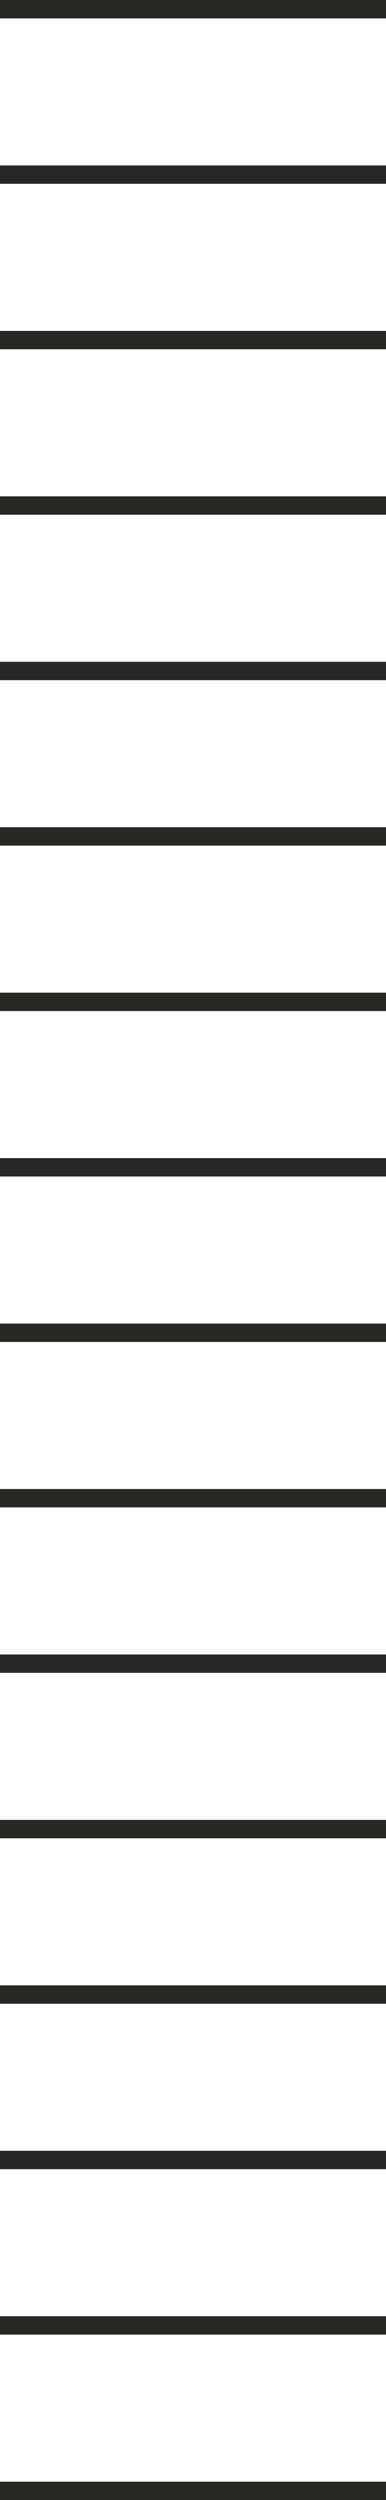
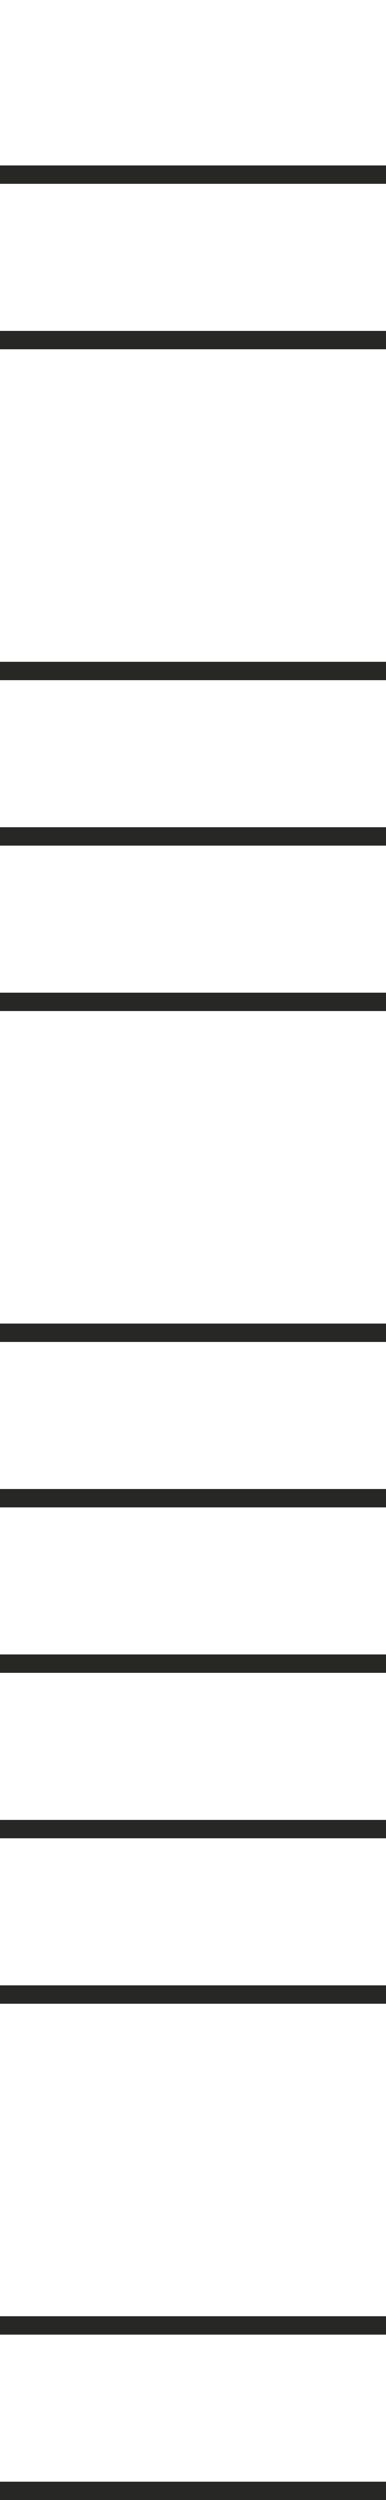
<svg xmlns="http://www.w3.org/2000/svg" width="21" height="136" viewBox="0 0 21 136" fill="none">
  <line y1="72.5" x2="21" y2="72.5" stroke="#272726" />
  <line y1="108.5" x2="21" y2="108.5" stroke="#272726" />
  <line y1="90.5" x2="21" y2="90.5" stroke="#272726" />
  <line y1="126.5" x2="21" y2="126.5" stroke="#272726" />
  <line y1="81.5" x2="21" y2="81.5" stroke="#272726" />
-   <line y1="117.5" x2="21" y2="117.5" stroke="#272726" />
  <line y1="99.5" x2="21" y2="99.5" stroke="#272726" />
  <line y1="135.5" x2="21" y2="135.5" stroke="#272726" />
-   <line y1="0.5" x2="21" y2="0.5" stroke="#272726" />
  <line y1="36.5" x2="21" y2="36.5" stroke="#272726" />
  <line y1="18.5" x2="21" y2="18.5" stroke="#272726" />
  <line y1="54.5" x2="21" y2="54.5" stroke="#272726" />
  <line y1="9.5" x2="21" y2="9.5" stroke="#272726" />
  <line y1="45.5" x2="21" y2="45.5" stroke="#272726" />
-   <line y1="27.5" x2="21" y2="27.5" stroke="#272726" />
-   <line y1="63.5" x2="21" y2="63.5" stroke="#272726" />
</svg>